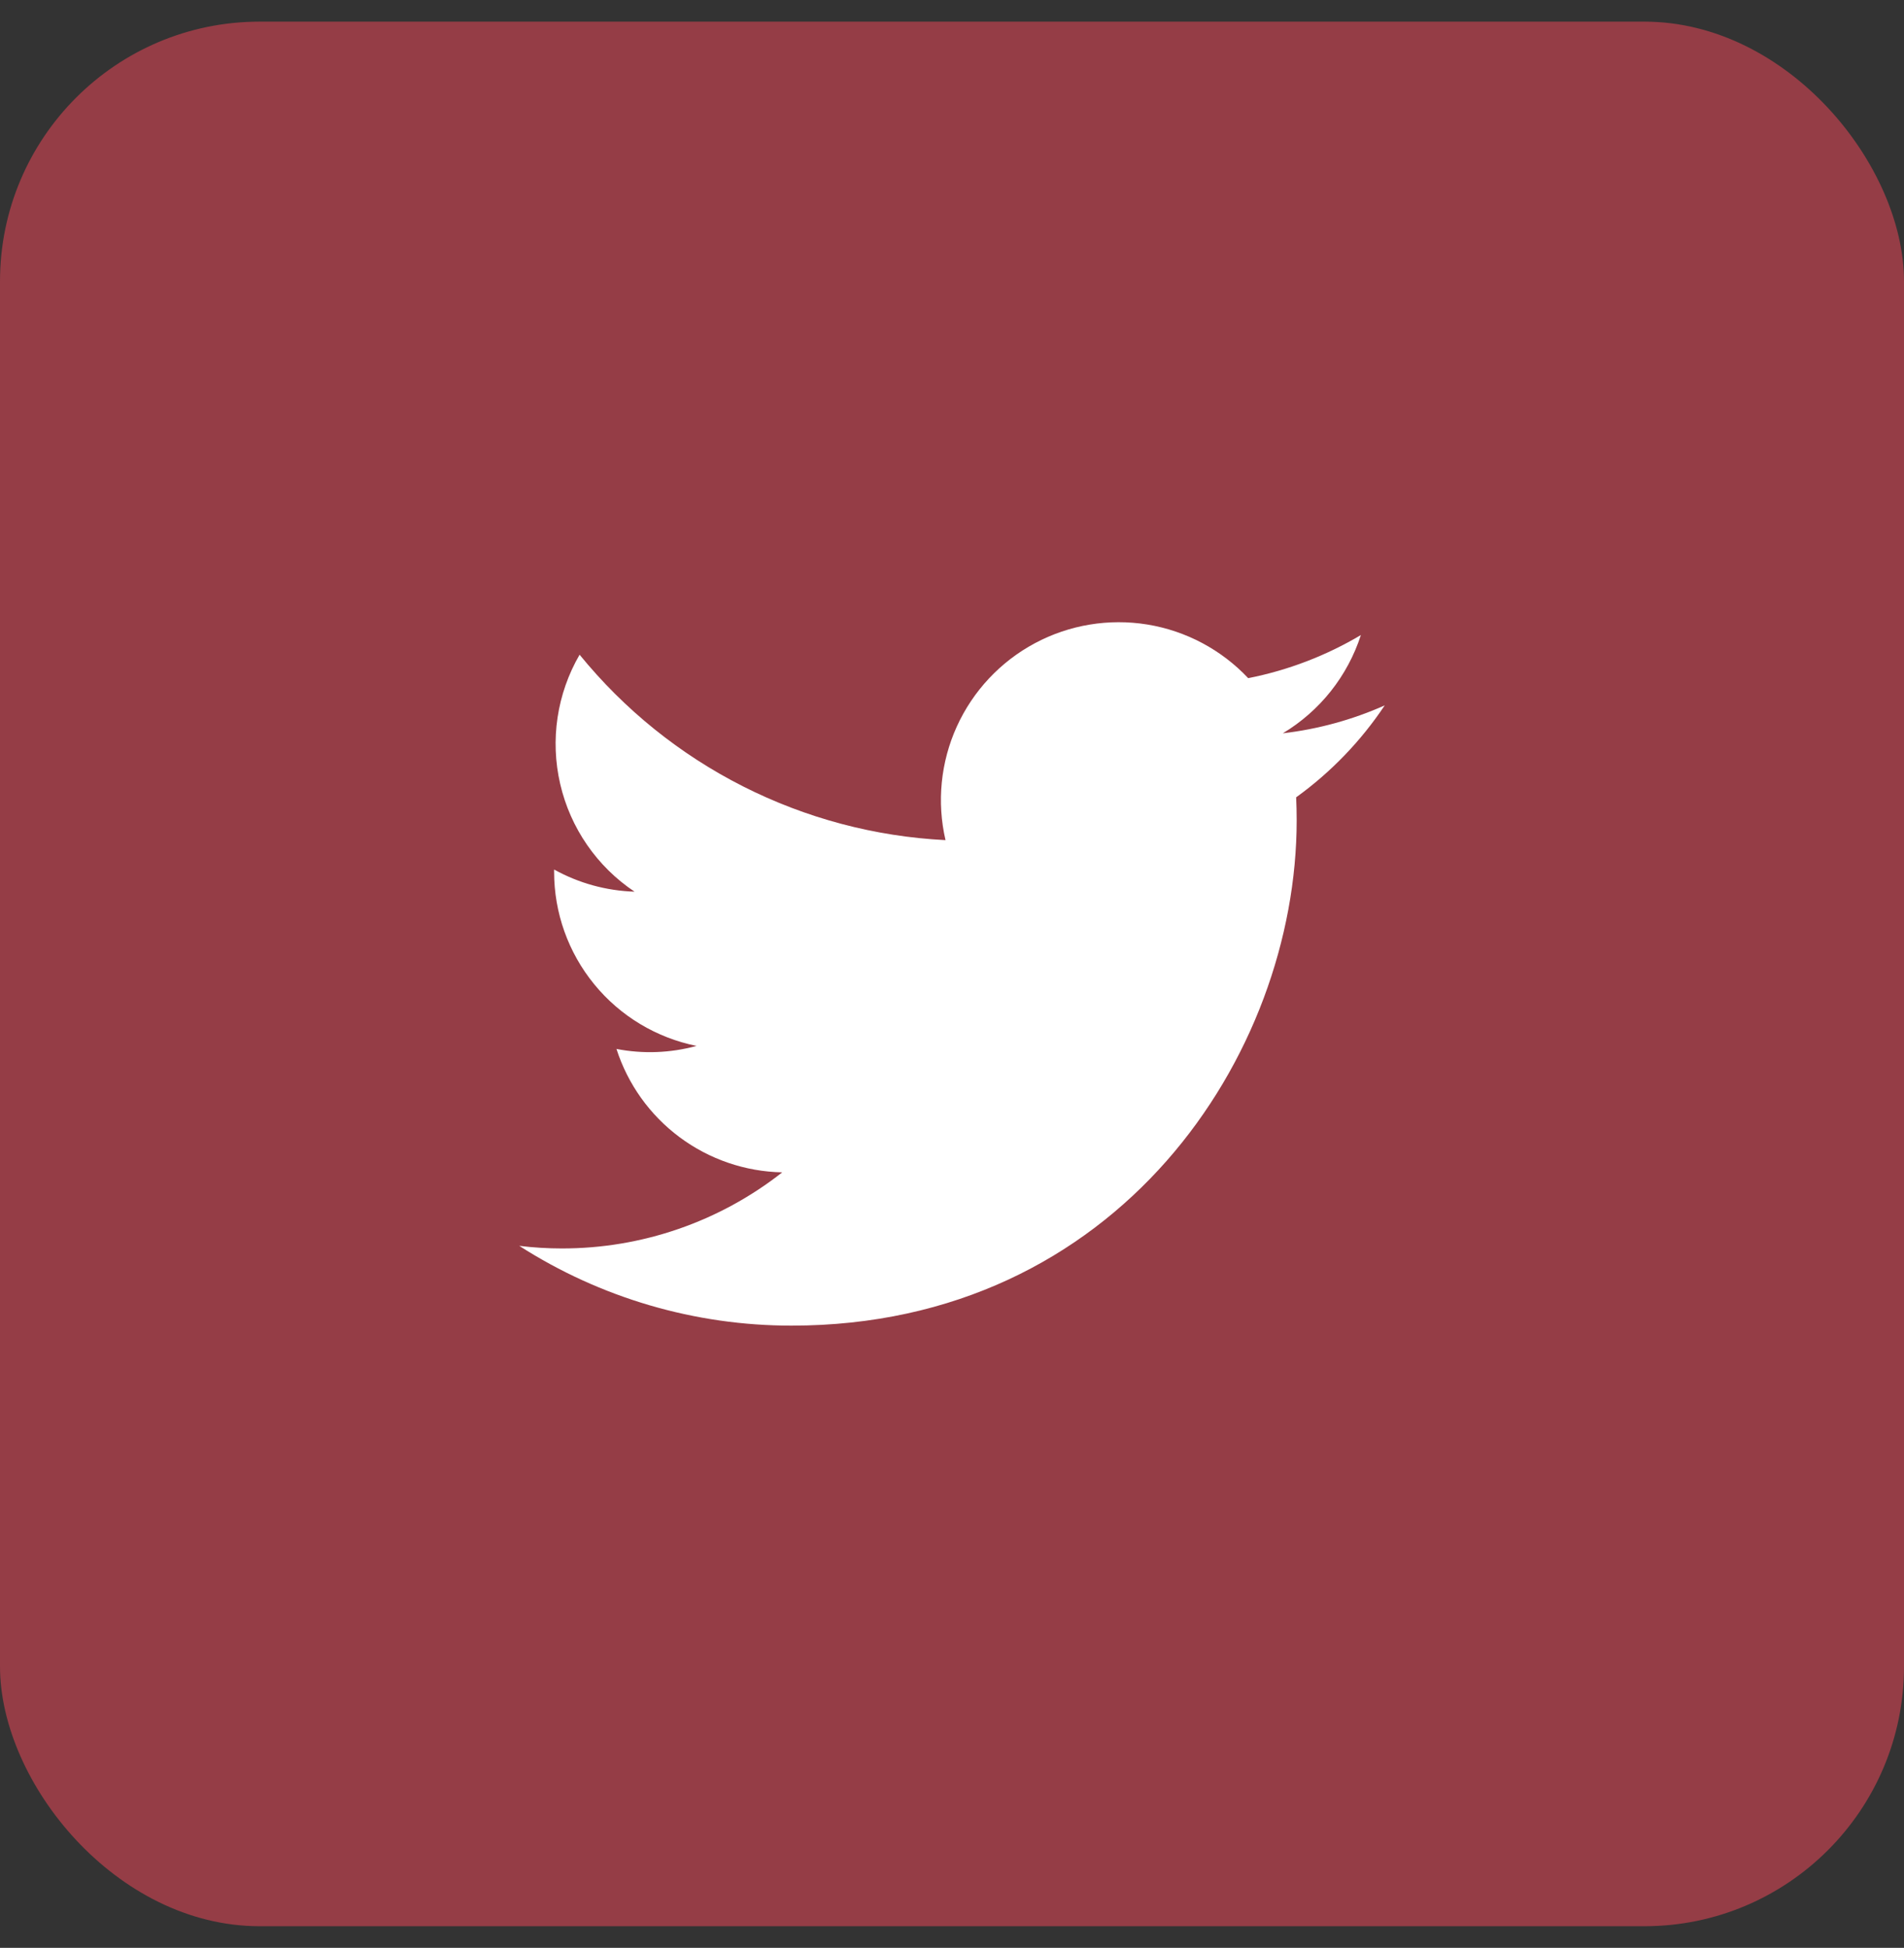
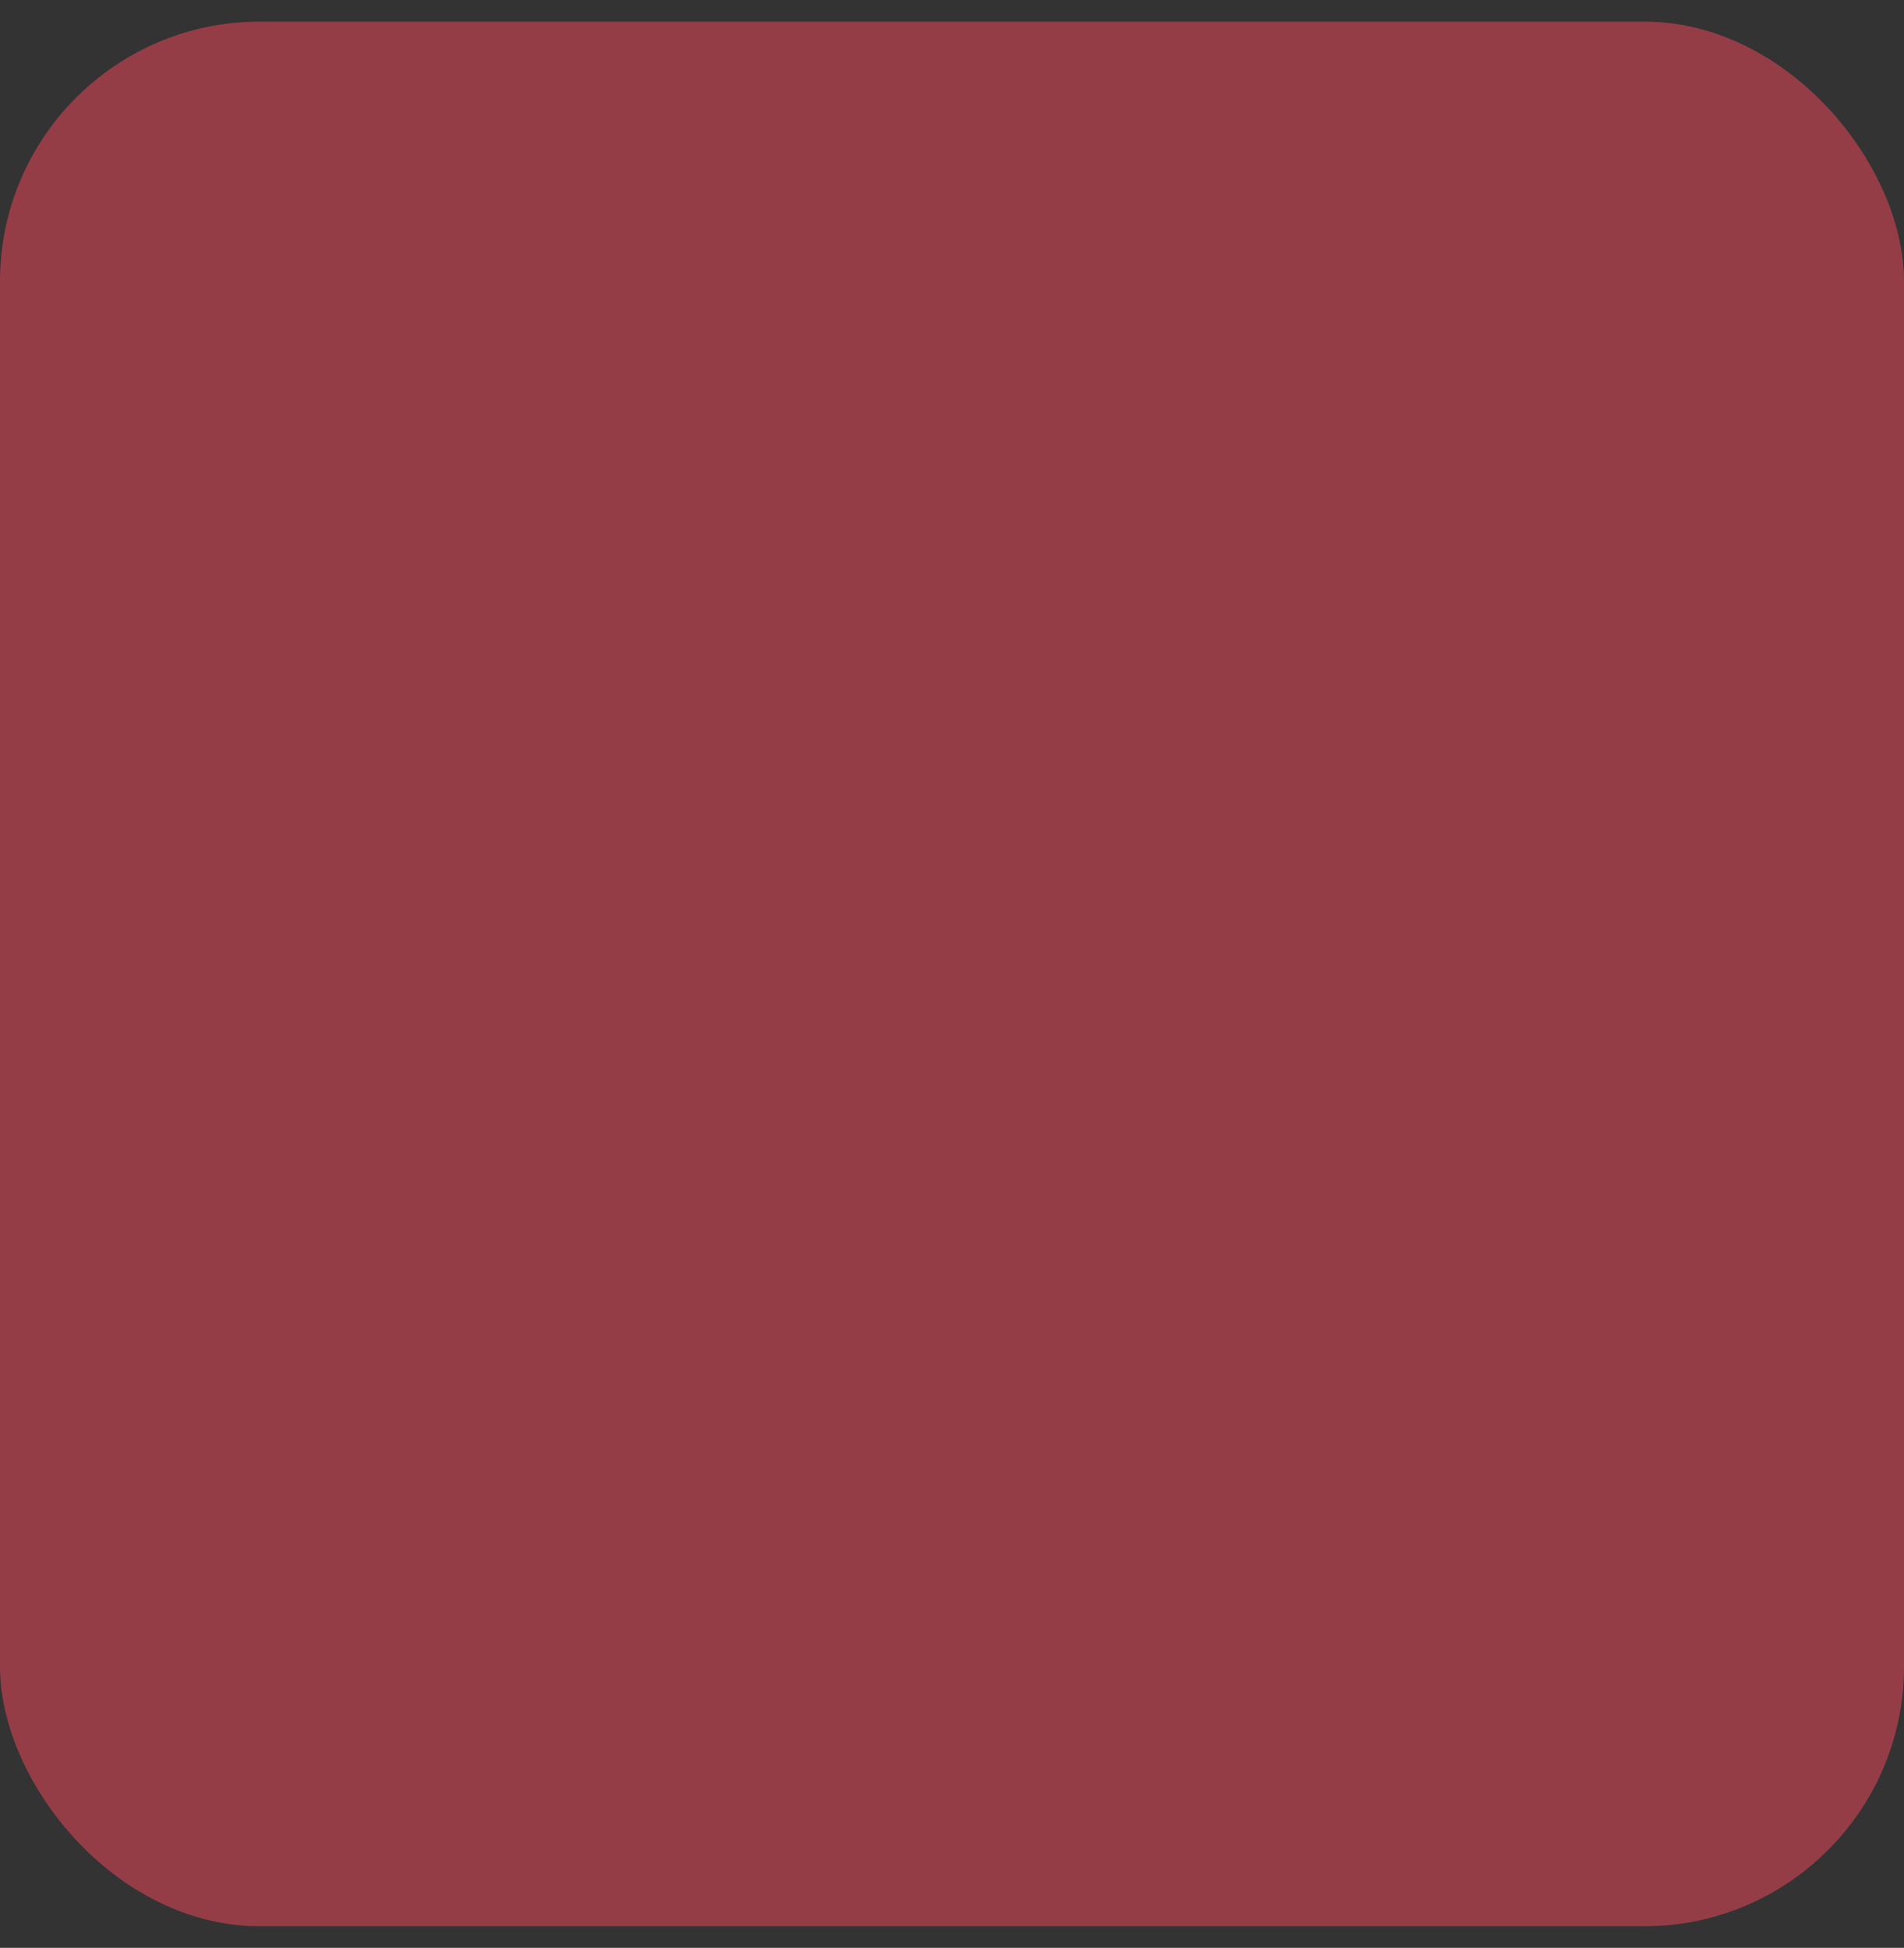
<svg xmlns="http://www.w3.org/2000/svg" width="44" height="45" viewBox="0 0 44 45" fill="none">
  <rect x="0" y="0" width="44" height="45" fill="#333333" stroke="none" />
  <rect y="0.5" width="44" height="44" rx="6" fill="#953D46" />
  <g clip-path="url(#clip0_325_2834)">
-     <path d="M18.292 30.625C25.837 30.625 29.965 24.372 29.965 18.952C29.965 18.776 29.961 18.596 29.953 18.42C30.757 17.84 31.45 17.12 32 16.296C31.252 16.629 30.458 16.846 29.645 16.941C30.501 16.427 31.142 15.621 31.449 14.671C30.644 15.149 29.763 15.486 28.845 15.667C28.226 15.01 27.407 14.574 26.516 14.428C25.625 14.283 24.711 14.434 23.915 14.86C23.119 15.286 22.485 15.962 22.111 16.785C21.738 17.607 21.646 18.529 21.85 19.409C20.219 19.327 18.623 18.903 17.167 18.165C15.71 17.427 14.425 16.391 13.394 15.125C12.87 16.028 12.71 17.096 12.946 18.113C13.182 19.131 13.796 20.02 14.664 20.6C14.012 20.579 13.375 20.404 12.805 20.088V20.139C12.804 21.087 13.132 22.006 13.732 22.739C14.332 23.473 15.168 23.976 16.097 24.163C15.493 24.328 14.86 24.352 14.246 24.233C14.508 25.048 15.018 25.761 15.705 26.272C16.392 26.783 17.221 27.067 18.077 27.084C16.624 28.226 14.829 28.845 12.98 28.842C12.653 28.842 12.325 28.822 12 28.782C13.877 29.986 16.061 30.626 18.292 30.625Z" fill="white" />
-   </g>
+     </g>
  <defs>
    <clipPath id="clip0_325_2834">
      <rect width="20" height="20" fill="white" transform="translate(12 12.5)" />
    </clipPath>
  </defs>
</svg>